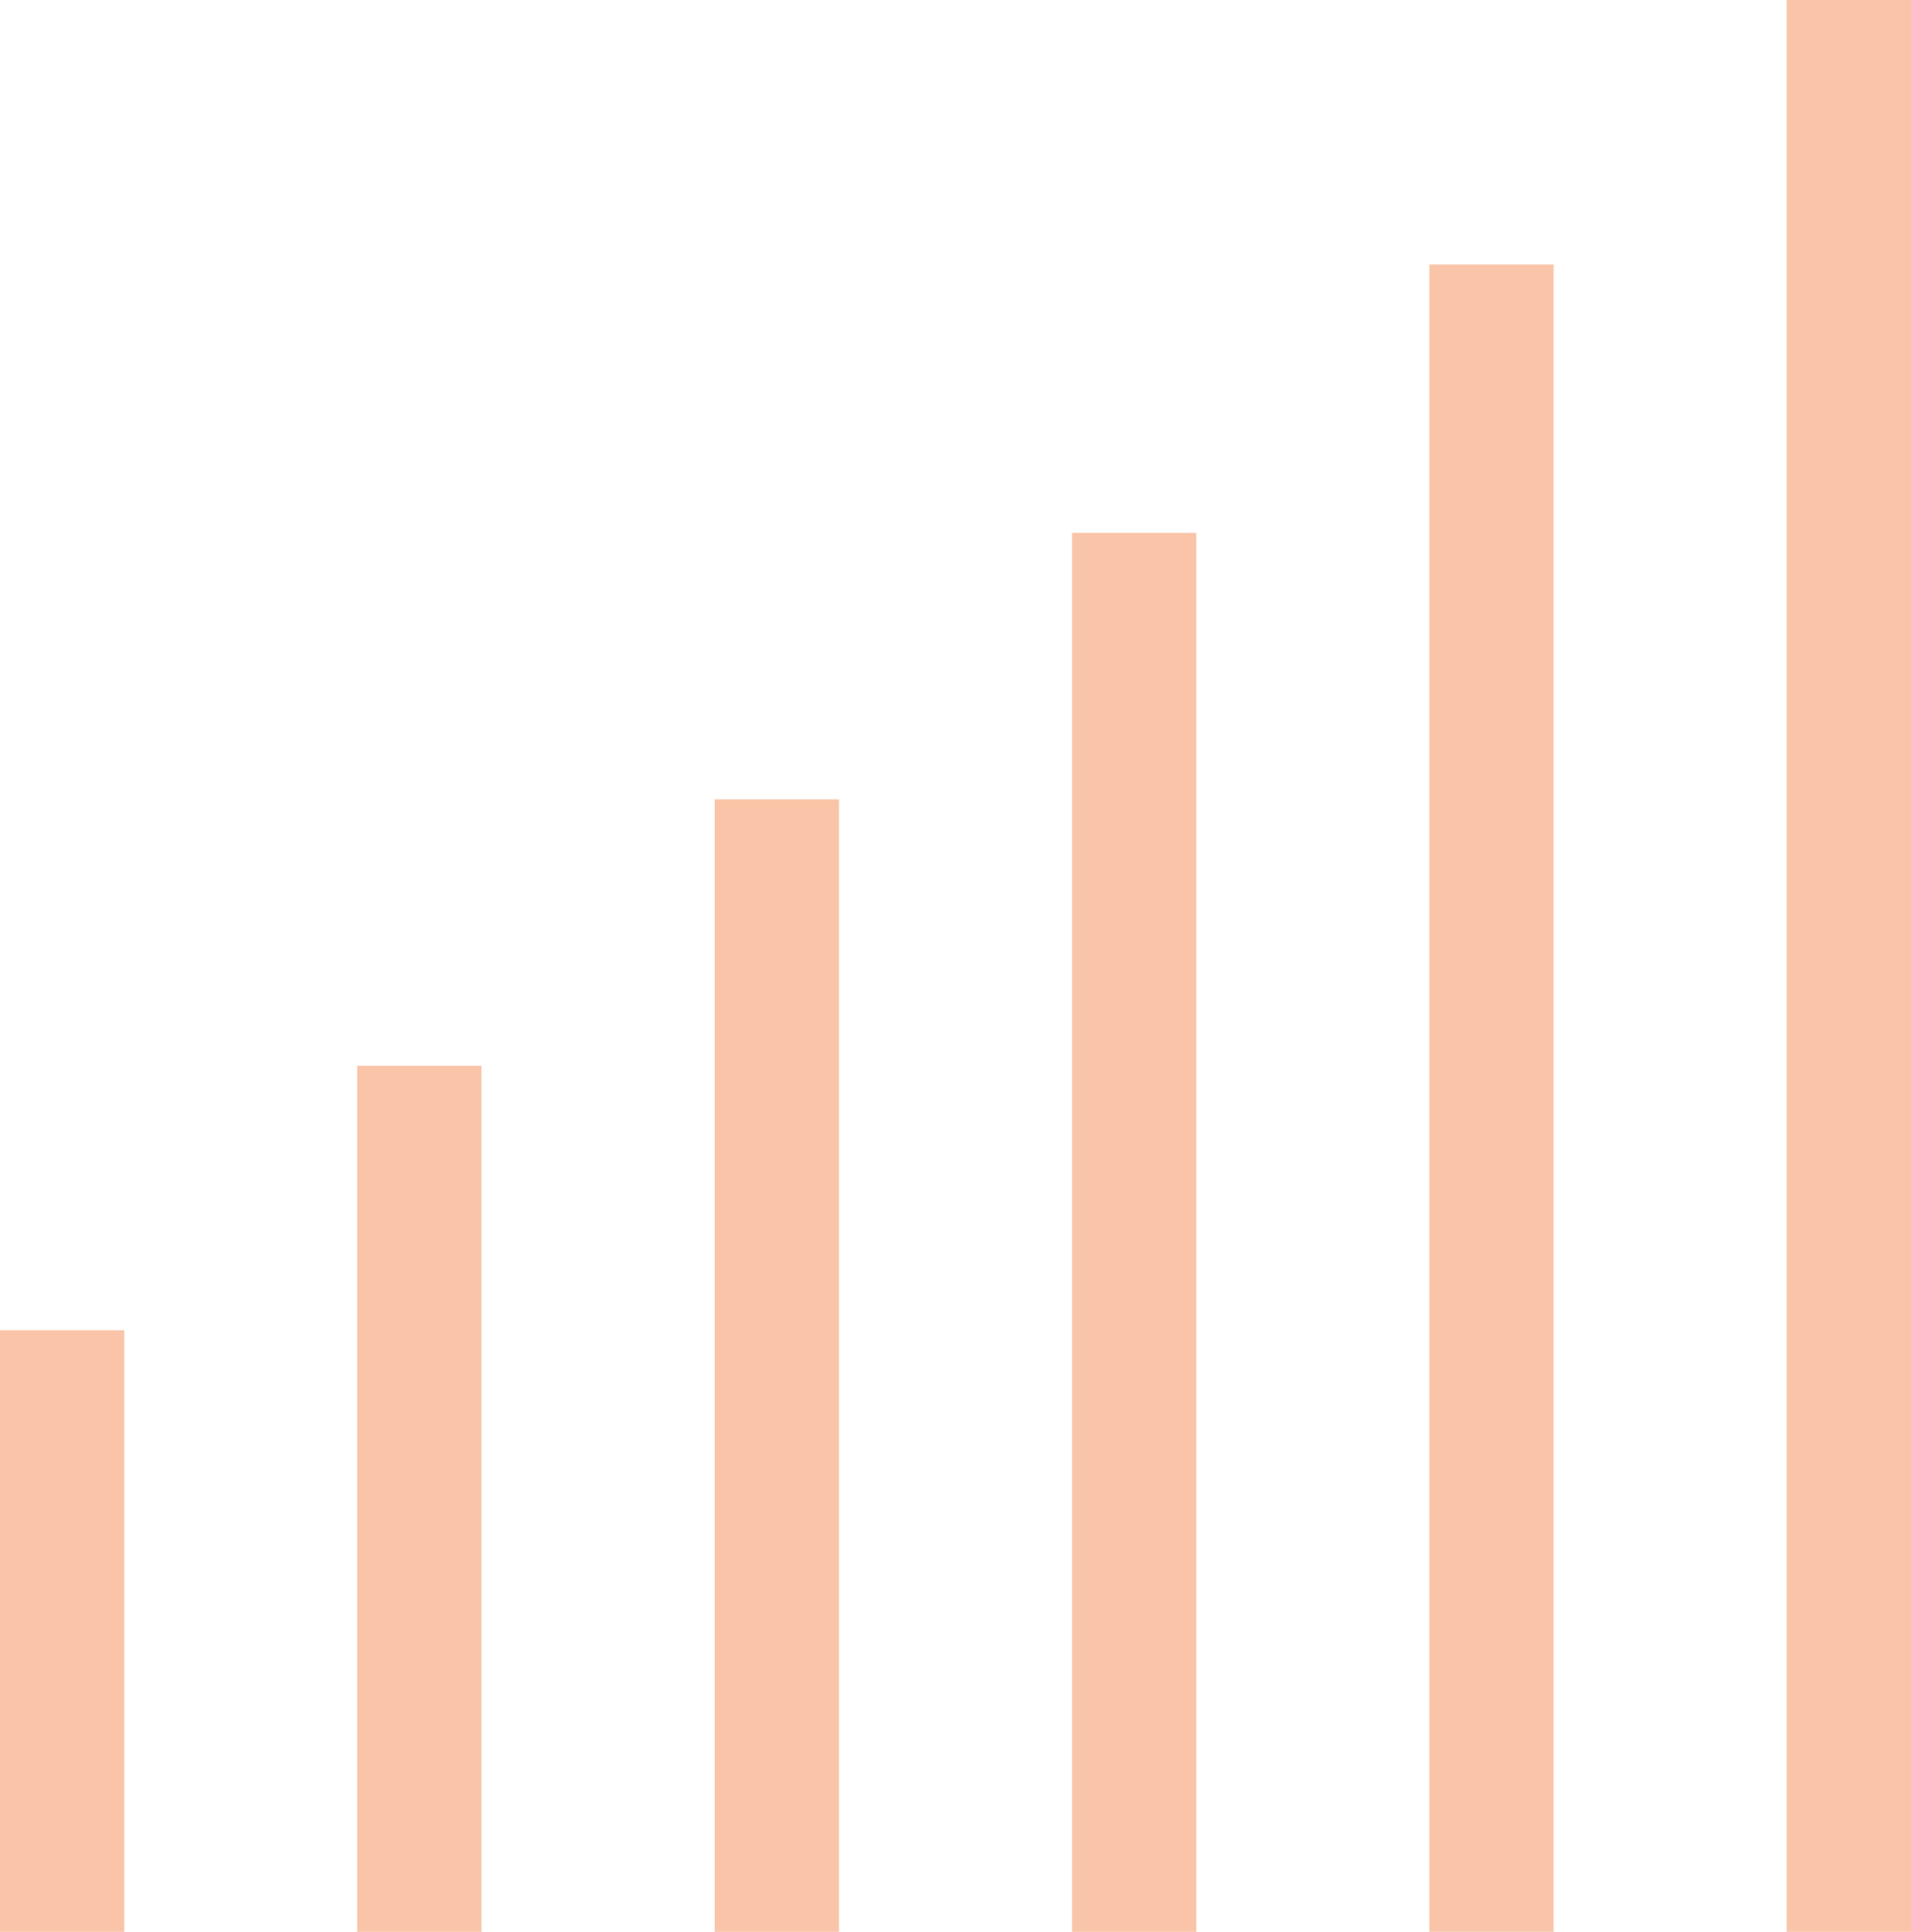
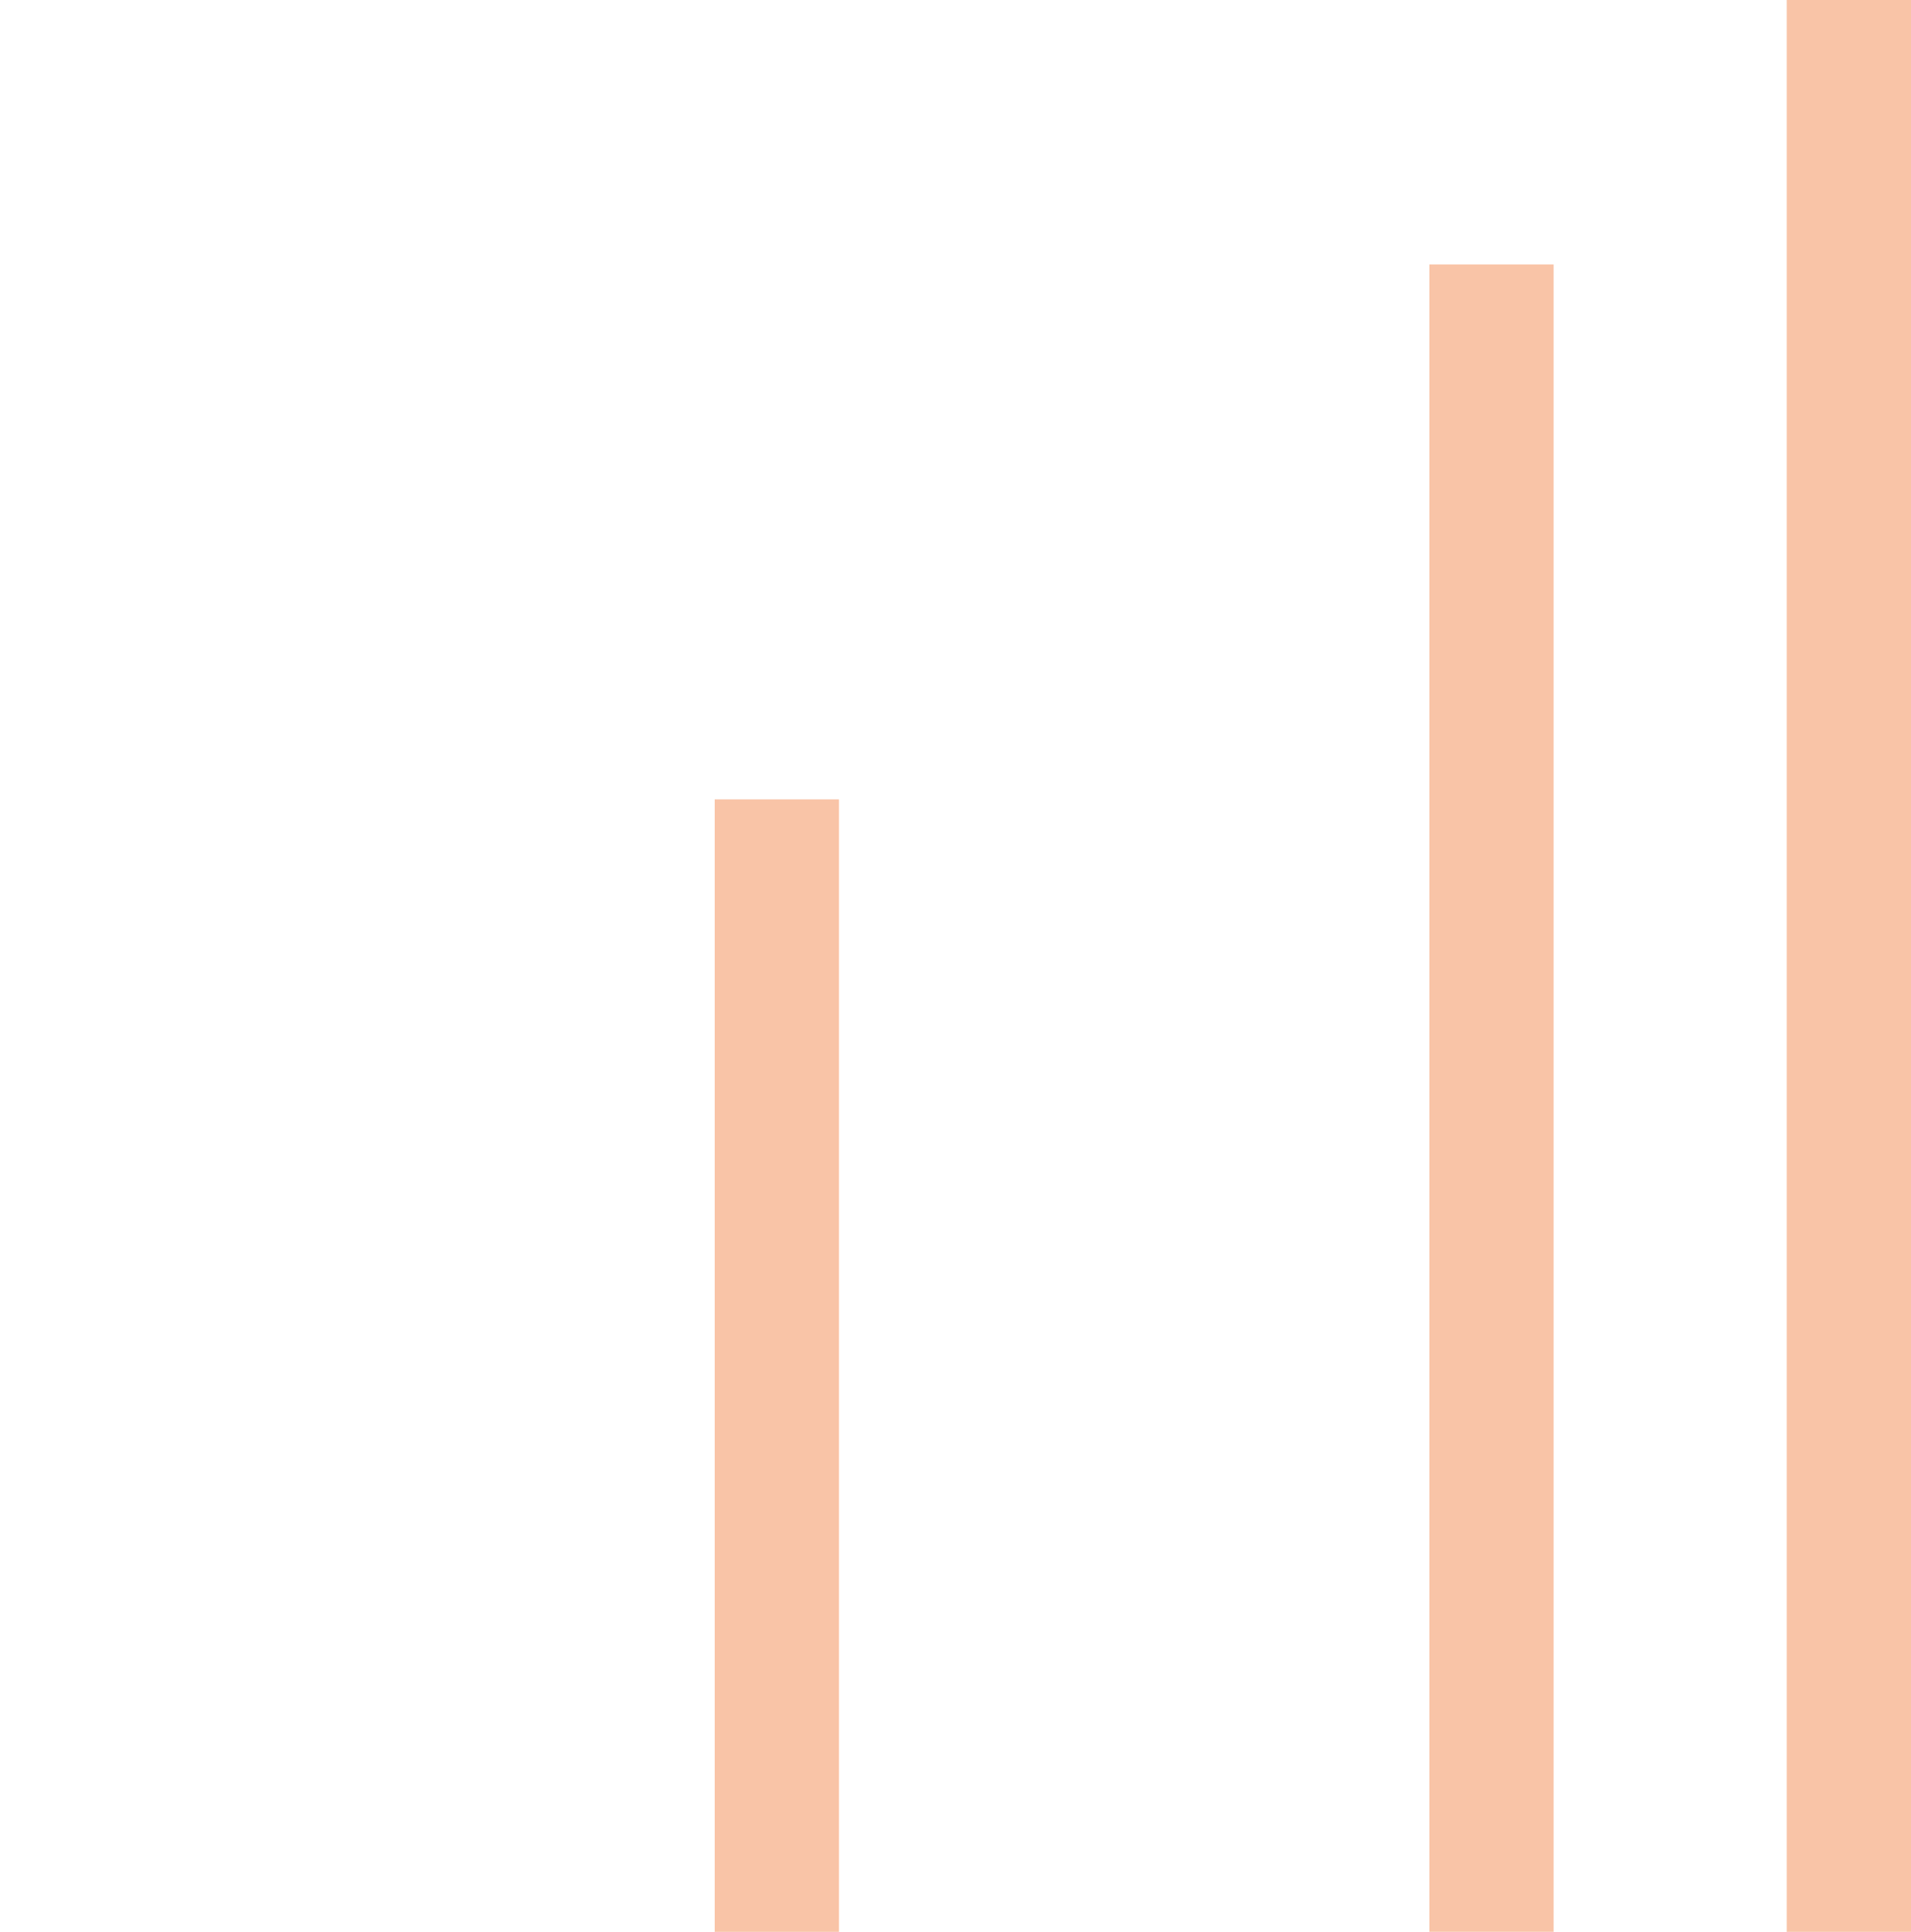
<svg xmlns="http://www.w3.org/2000/svg" width="76.879" height="77.703" viewBox="0 0 76.879 77.703">
  <g id="_6_energy_levels" data-name="6 energy levels" transform="translate(-983.515 -474.256)">
-     <line id="Line_20" data-name="Line 20" y1="24.198" transform="translate(986.015 527.761)" fill="none" stroke="#f9c4a7" stroke-width="5" />
-     <line id="Line_21" data-name="Line 21" y1="34.835" transform="translate(1000.384 517.124)" fill="none" stroke="#f9c4a7" stroke-width="5" />
    <line id="Line_22" data-name="Line 22" y1="45.552" transform="translate(1014.767 506.407)" fill="none" stroke="#f9c4a7" stroke-width="5" />
-     <line id="Line_23" data-name="Line 23" y1="56.269" transform="translate(1029.142 495.69)" fill="none" stroke="#f9c4a7" stroke-width="5" />
    <line id="Line_24" data-name="Line 24" y1="67.065" transform="translate(1043.517 484.893)" fill="none" stroke="#f9c4a7" stroke-width="5" />
    <line id="Line_25" data-name="Line 25" y1="77.703" transform="translate(1057.894 474.256)" fill="none" stroke="#f9c4a7" stroke-width="5" />
  </g>
</svg>